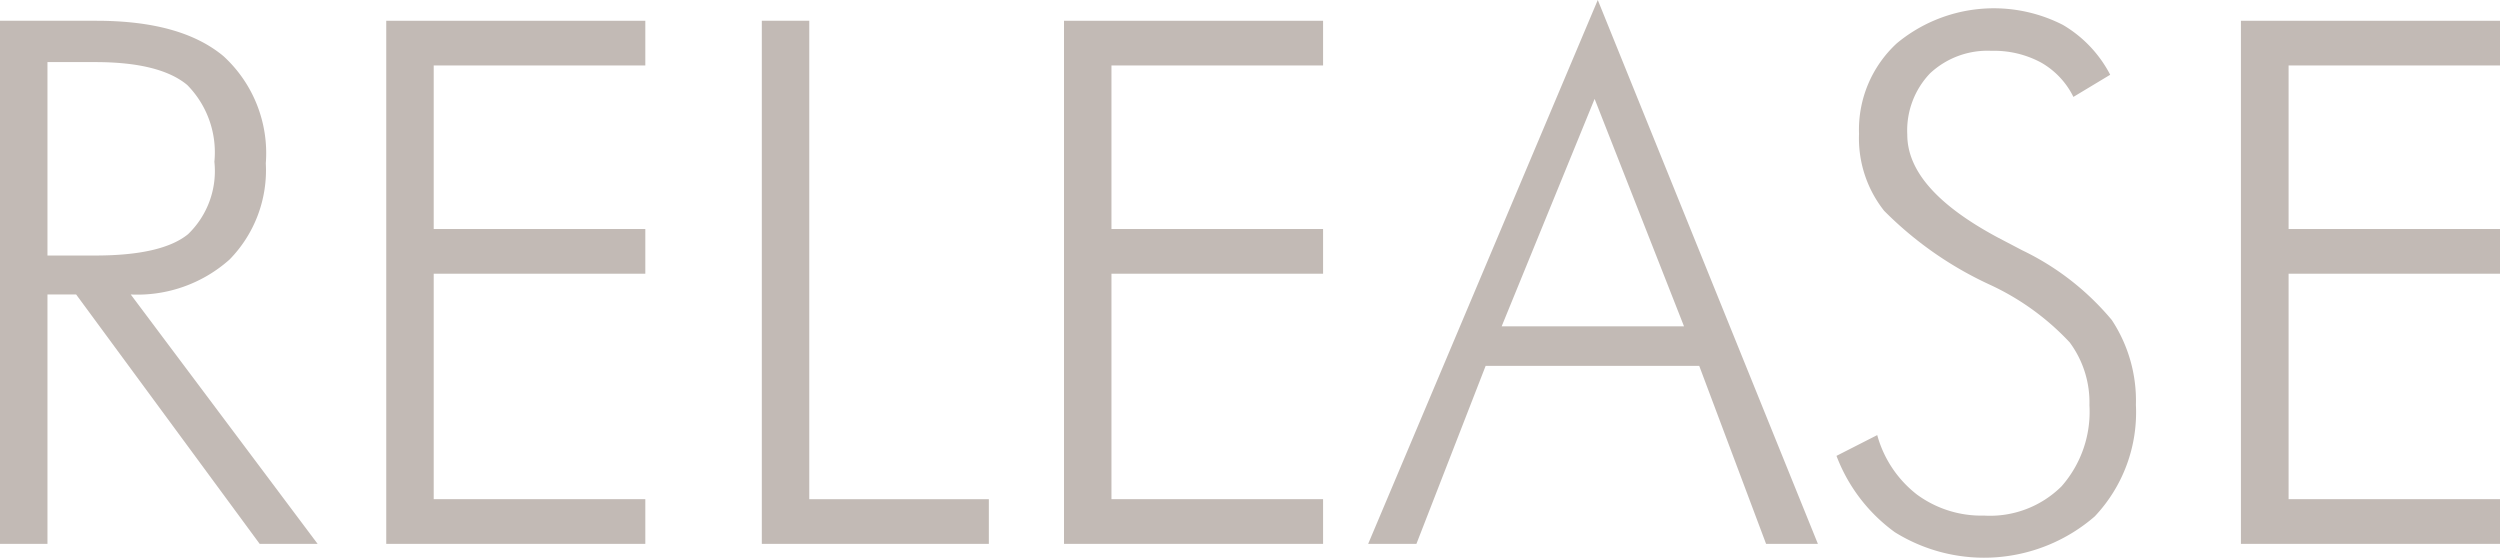
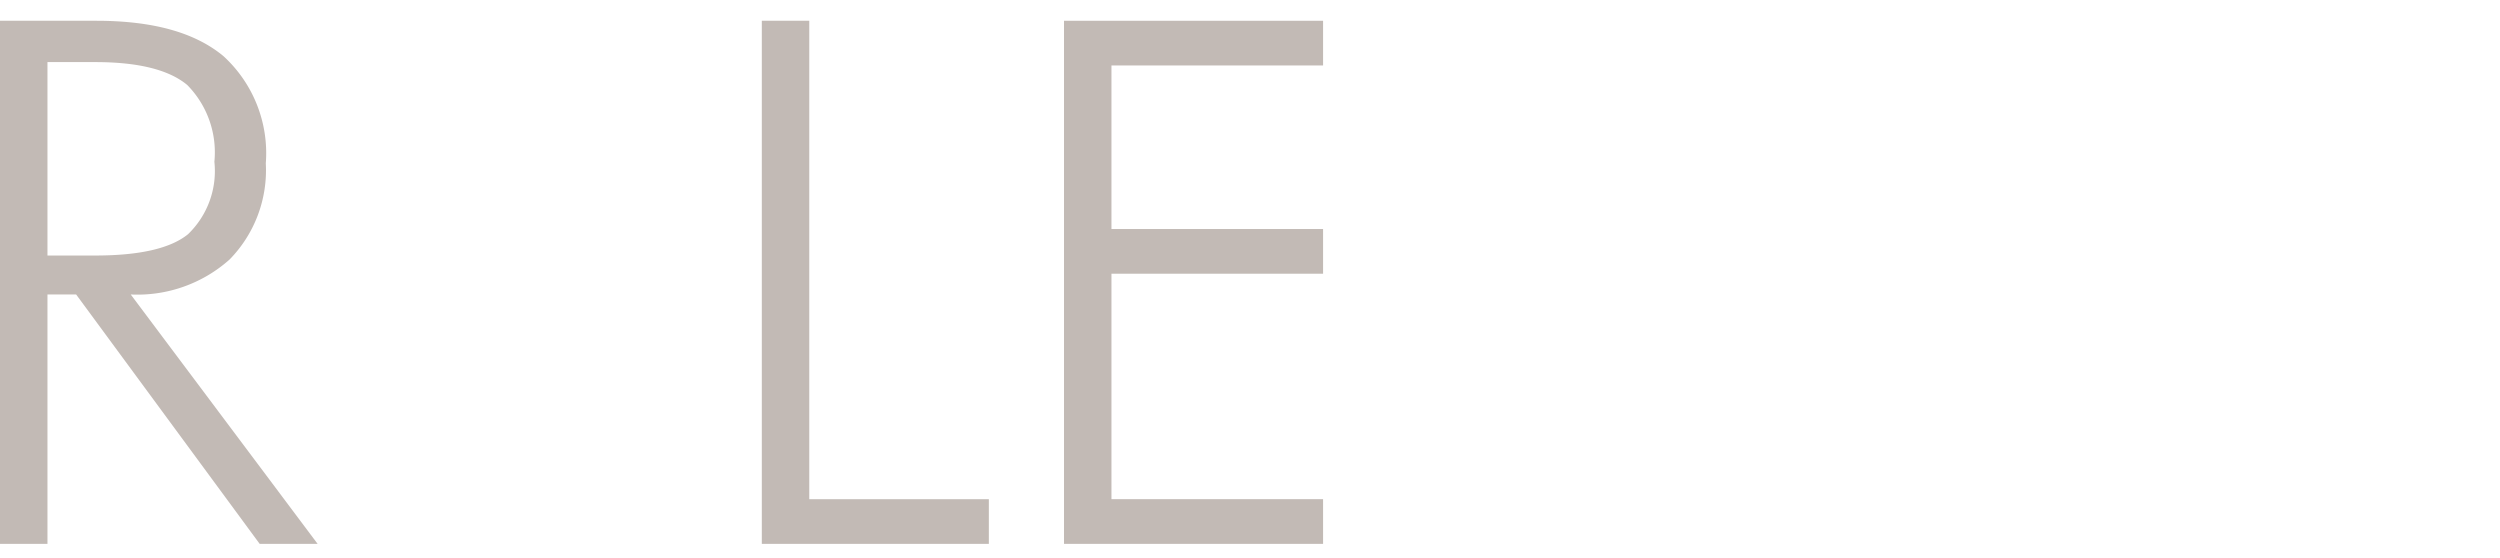
<svg xmlns="http://www.w3.org/2000/svg" width="126.41" height="28.2" viewBox="0 0 126.41 28.2">
  <defs>
    <style>.cls-1{fill:#c2bab5;}</style>
  </defs>
  <title>menu_release</title>
  <g id="レイヤー_2" data-name="レイヤー 2">
    <g id="レイヤー_1-2" data-name="レイヤー 1">
      <path class="cls-1" d="M16.06,27.5H13.13L3.85,14.89H2.4V27.5H0V1.05H4.86c2.87,0,5,.59,6.44,1.79a6.65,6.65,0,0,1,2.14,5.42,6.45,6.45,0,0,1-1.83,4.86,7,7,0,0,1-5,1.77ZM2.4,3.14v9.78H4.82c2.24,0,3.81-.36,4.69-1.08a4.43,4.43,0,0,0,1.33-3.66A4.85,4.85,0,0,0,9.47,4.3C8.55,3.53,7,3.14,4.82,3.14Z" />
-       <path class="cls-1" d="M19.53,27.5V1.05h13.1V3.31H21.93v8.27h10.7v2.26H21.93v11.4h10.7V27.5Z" />
      <path class="cls-1" d="M38.52,27.5V1.05h2.4V25.24H50V27.5Z" />
      <path class="cls-1" d="M53.8,27.5V1.05H66.9V3.31H56.2v8.27H66.9v2.26H56.2v11.4H66.9V27.5Z" />
-       <path class="cls-1" d="M69.18,27.5,80.79,0,91.92,27.5H89.3l-3.38-9H75.12l-3.5,9Zm6.75-11h9.22L80.63,5Z" />
-       <path class="cls-1" d="M92.86,23.05,94.92,22a5.72,5.72,0,0,0,2,3,5.5,5.5,0,0,0,3.4,1.07,5.13,5.13,0,0,0,3.92-1.48,5.7,5.7,0,0,0,1.41-4.1,5.09,5.09,0,0,0-1-3.18,12.94,12.94,0,0,0-4.07-2.93,18.32,18.32,0,0,1-5.31-3.72A5.9,5.9,0,0,1,94,6.77a5.94,5.94,0,0,1,1.91-4.58,7.68,7.68,0,0,1,8.4-.93,6.27,6.27,0,0,1,2.39,2.52L104.84,4.9a4.06,4.06,0,0,0-1.64-1.74,5,5,0,0,0-2.5-.59,4.25,4.25,0,0,0-3.11,1.14,4.18,4.18,0,0,0-1.15,3.1C96.44,8.67,98,10.39,101,12l1.26.66a13.5,13.5,0,0,1,4.52,3.52A7.4,7.4,0,0,1,108,20.47a7.66,7.66,0,0,1-2.08,5.64,8.54,8.54,0,0,1-10.11.8A8.47,8.47,0,0,1,92.86,23.05Z" />
-       <path class="cls-1" d="M113.31,27.5V1.05h13.1V3.31H115.72v8.27h10.69v2.26H115.72v11.4h10.69V27.5Z" />
    </g>
  </g>
</svg>